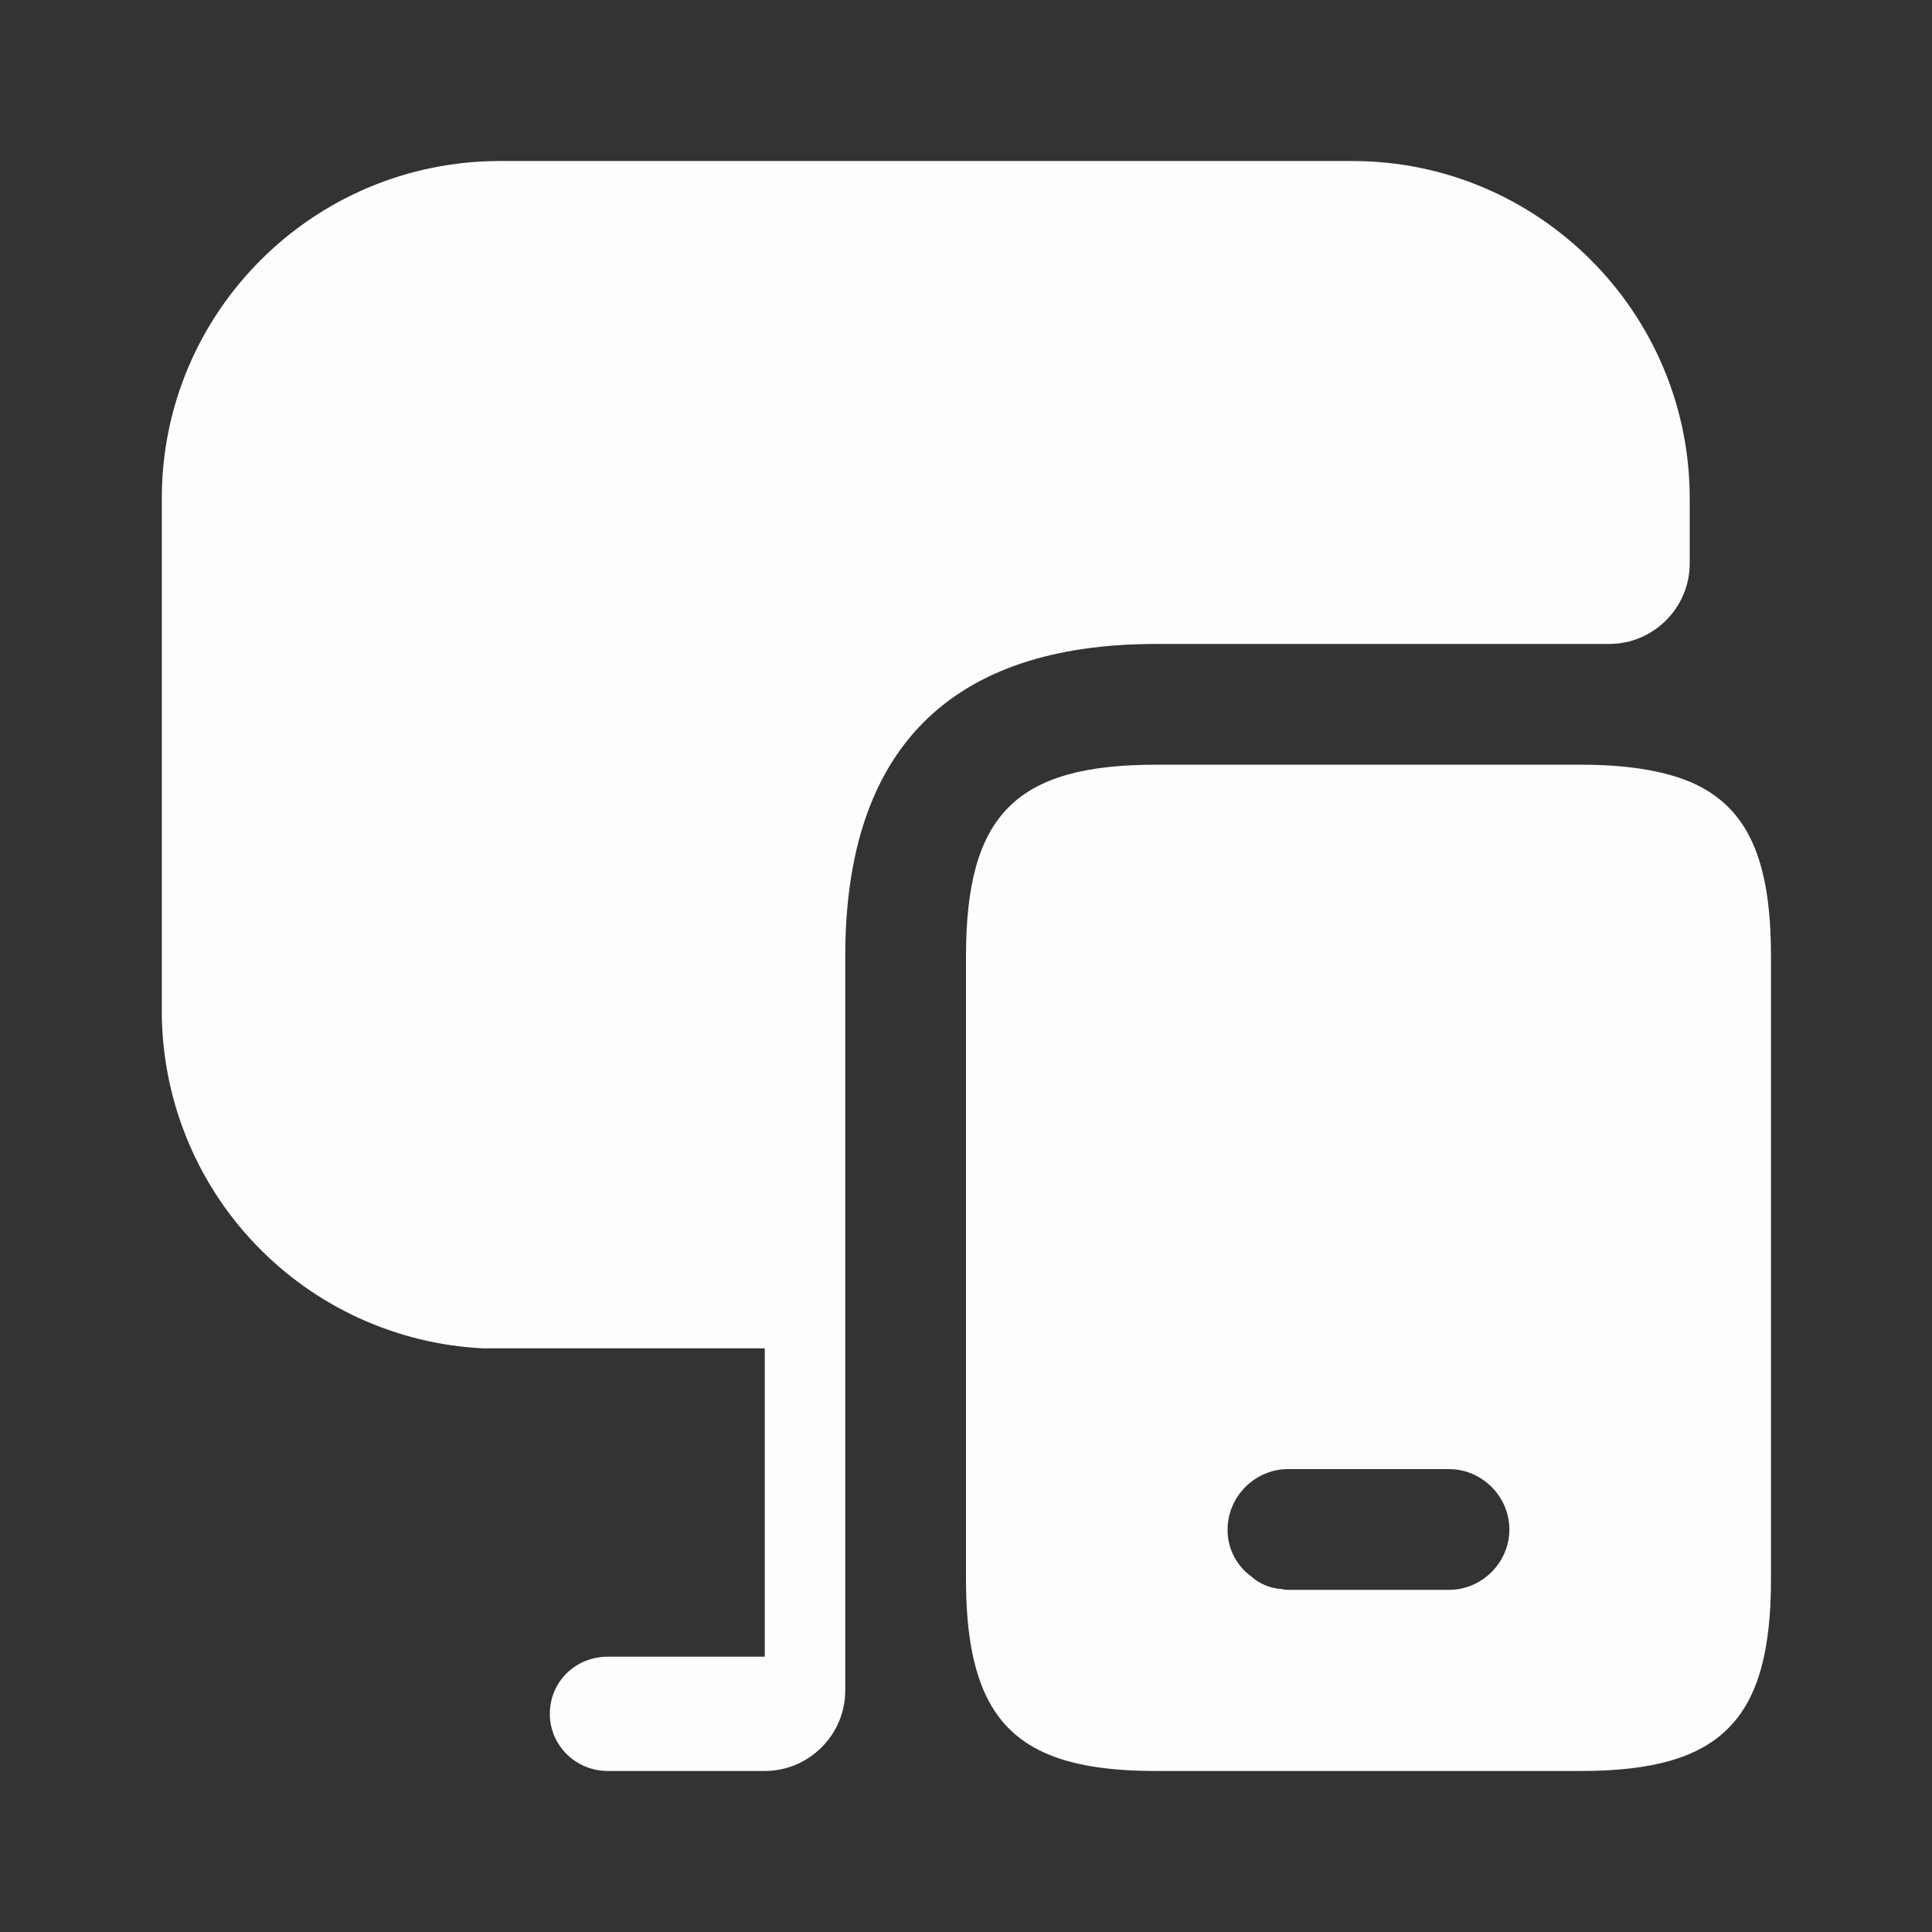
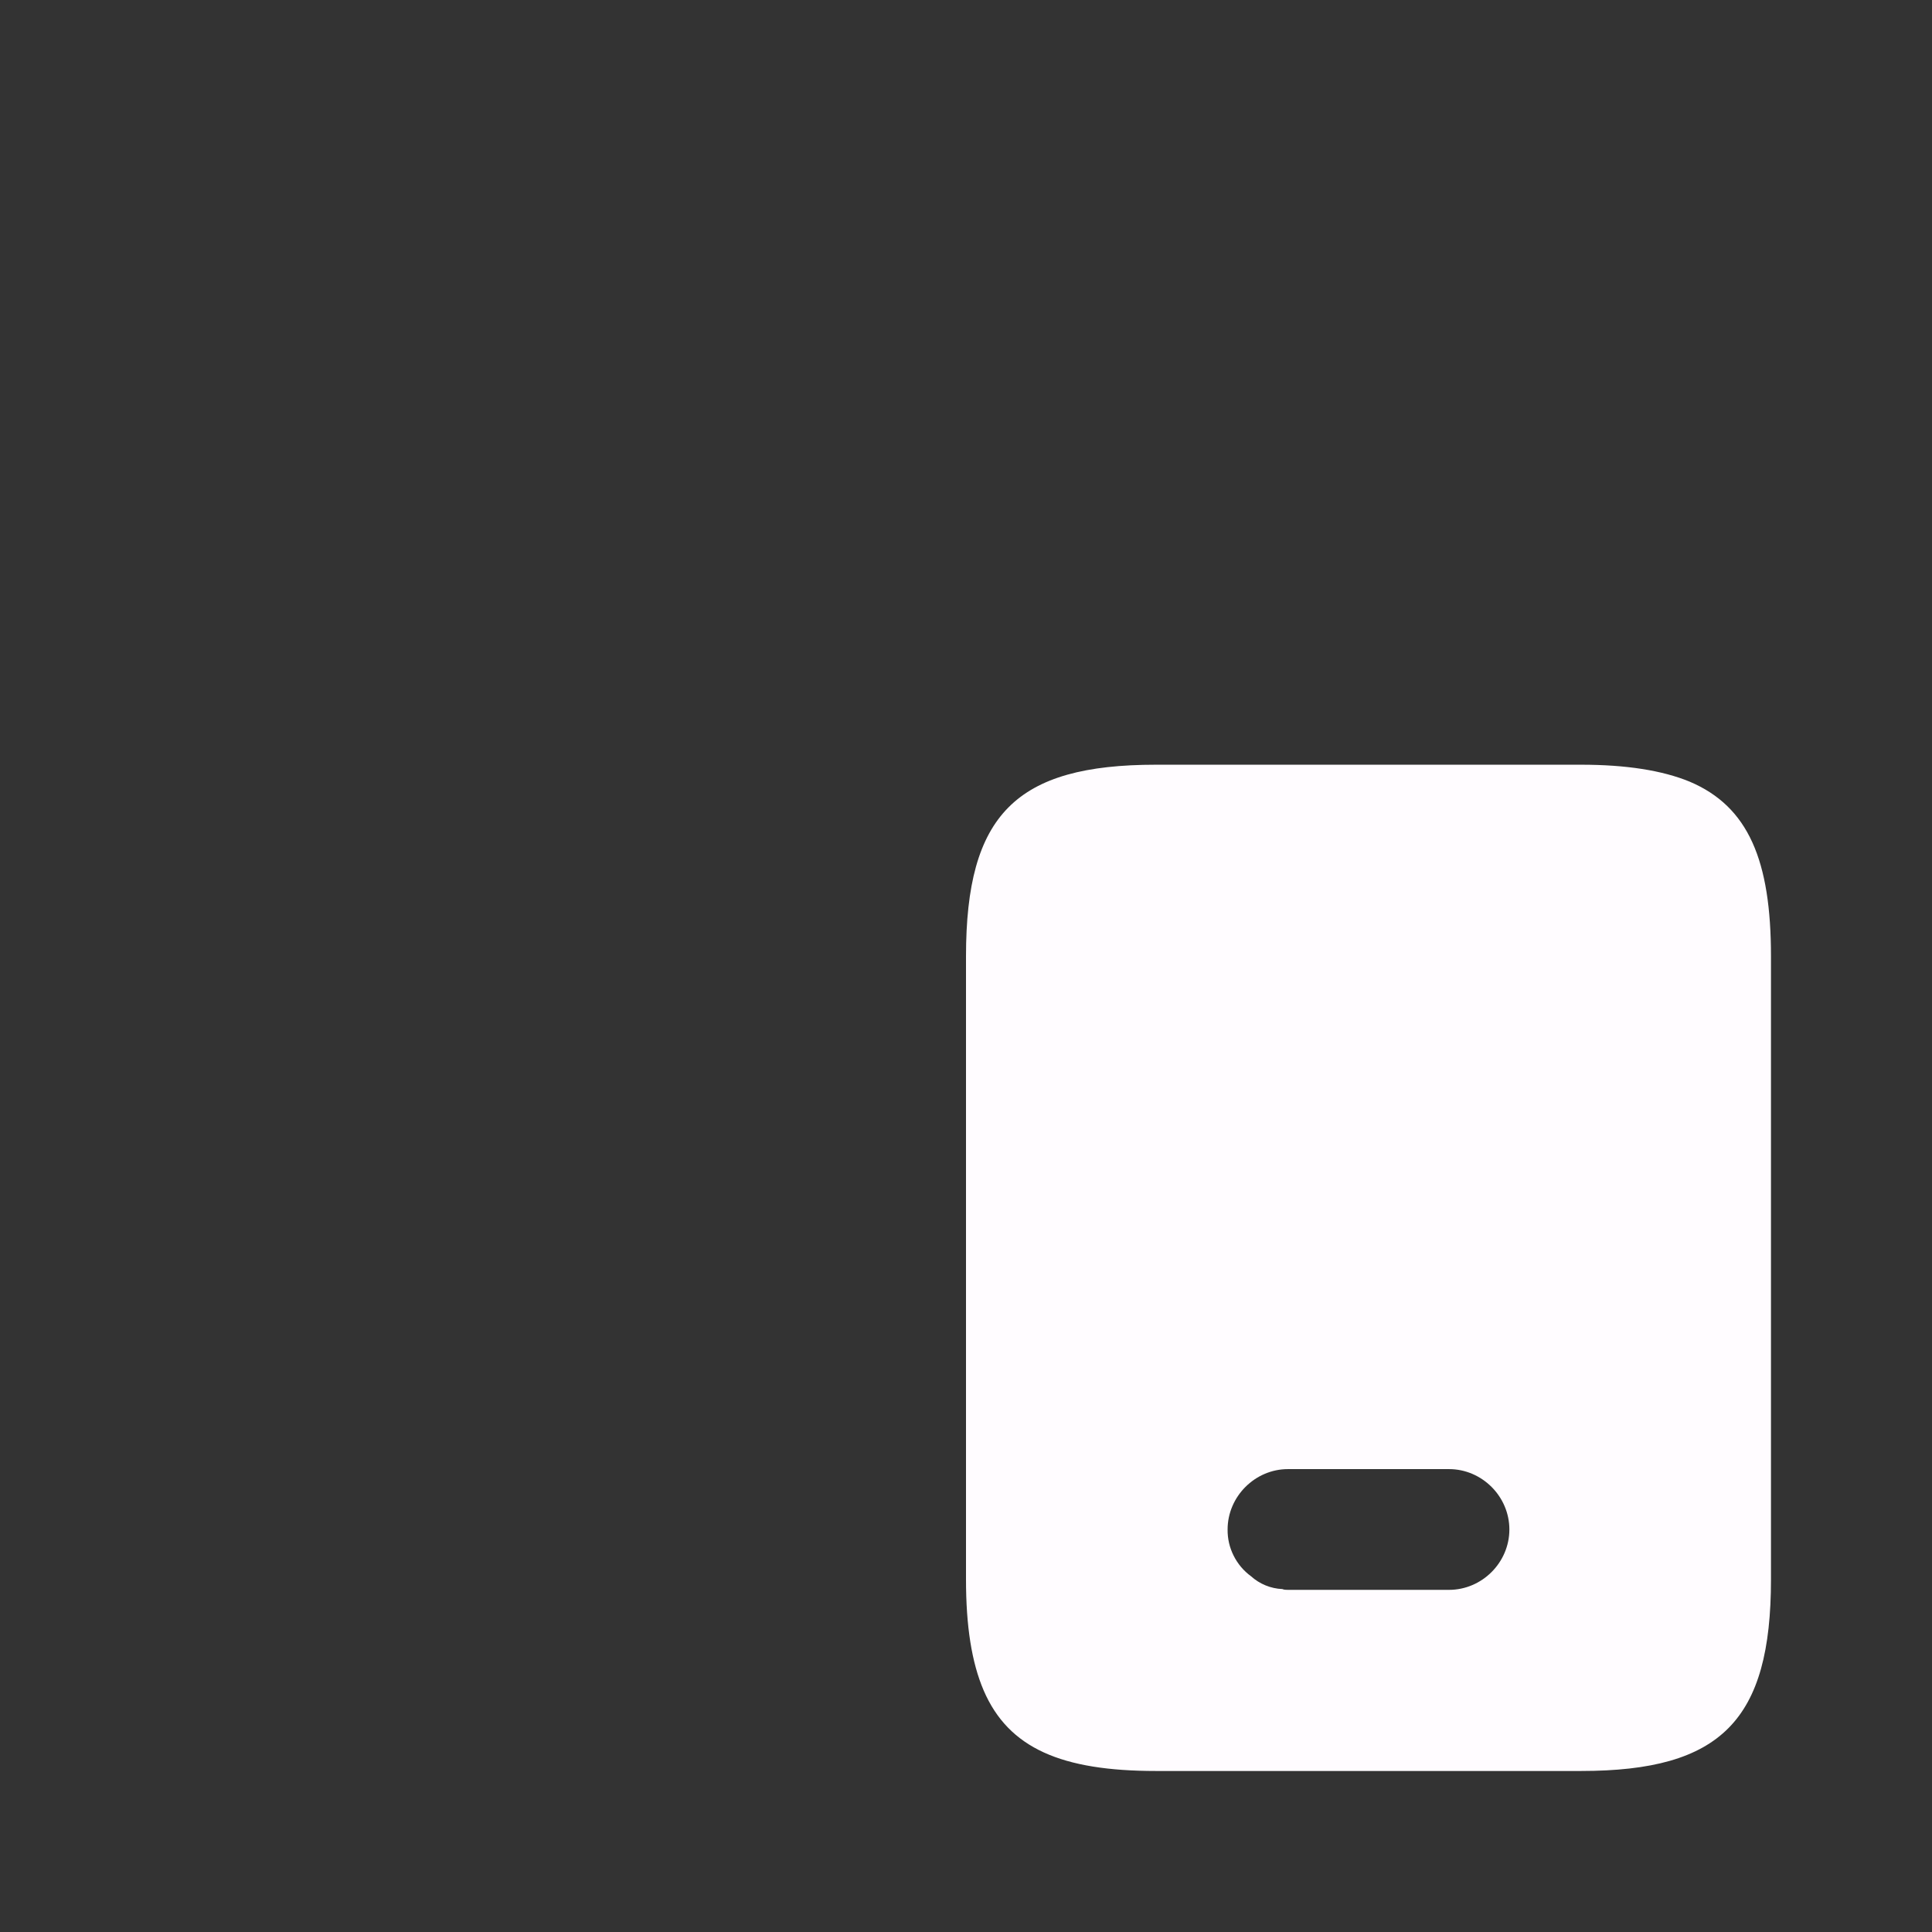
<svg xmlns="http://www.w3.org/2000/svg" width="32" height="32" viewBox="0 0 32 32" fill="none">
  <rect x="0" y="0" width="32" height="32" fill="#333333" stroke="none" />
  <path d="M27.987 12.947C27.533 12.76 26.933 12.666 26.187 12.666H19.147C16.827 12.666 16 13.493 16 15.84V26.16C16 26.933 16.093 27.533 16.293 28C16.707 28.96 17.587 29.333 19.147 29.333H26.187C28.507 29.333 29.333 28.493 29.333 26.16V15.84C29.333 14.253 28.96 13.36 27.987 12.947ZM24 26.333H21.333C21.307 26.333 21.267 26.333 21.24 26.32C21.047 26.312 20.863 26.236 20.72 26.107C20.598 26.018 20.5 25.901 20.433 25.767C20.365 25.632 20.331 25.484 20.333 25.333C20.333 24.787 20.787 24.333 21.333 24.333H24C24.547 24.333 25 24.787 25 25.333C25 25.88 24.547 26.333 24 26.333Z" fill="#FFFCFF" />
-   <path d="M27.987 8.253V9.333C27.987 10.066 27.387 10.666 26.654 10.666H19.147C15.733 10.666 14 12.413 14 15.84V28C14 28.733 13.4 29.333 12.667 29.333H10.067C9.534 29.333 9.107 28.907 9.107 28.387C9.107 27.853 9.534 27.44 10.067 27.44H12.667V22.333H8C6.566 22.262 5.214 21.643 4.224 20.603C3.233 19.563 2.681 18.182 2.68 16.747V8.253C2.68 5.173 5.187 2.667 8.28 2.667H22.4C25.48 2.667 27.987 5.173 27.987 8.253Z" fill="#FFFCFF" />
</svg>